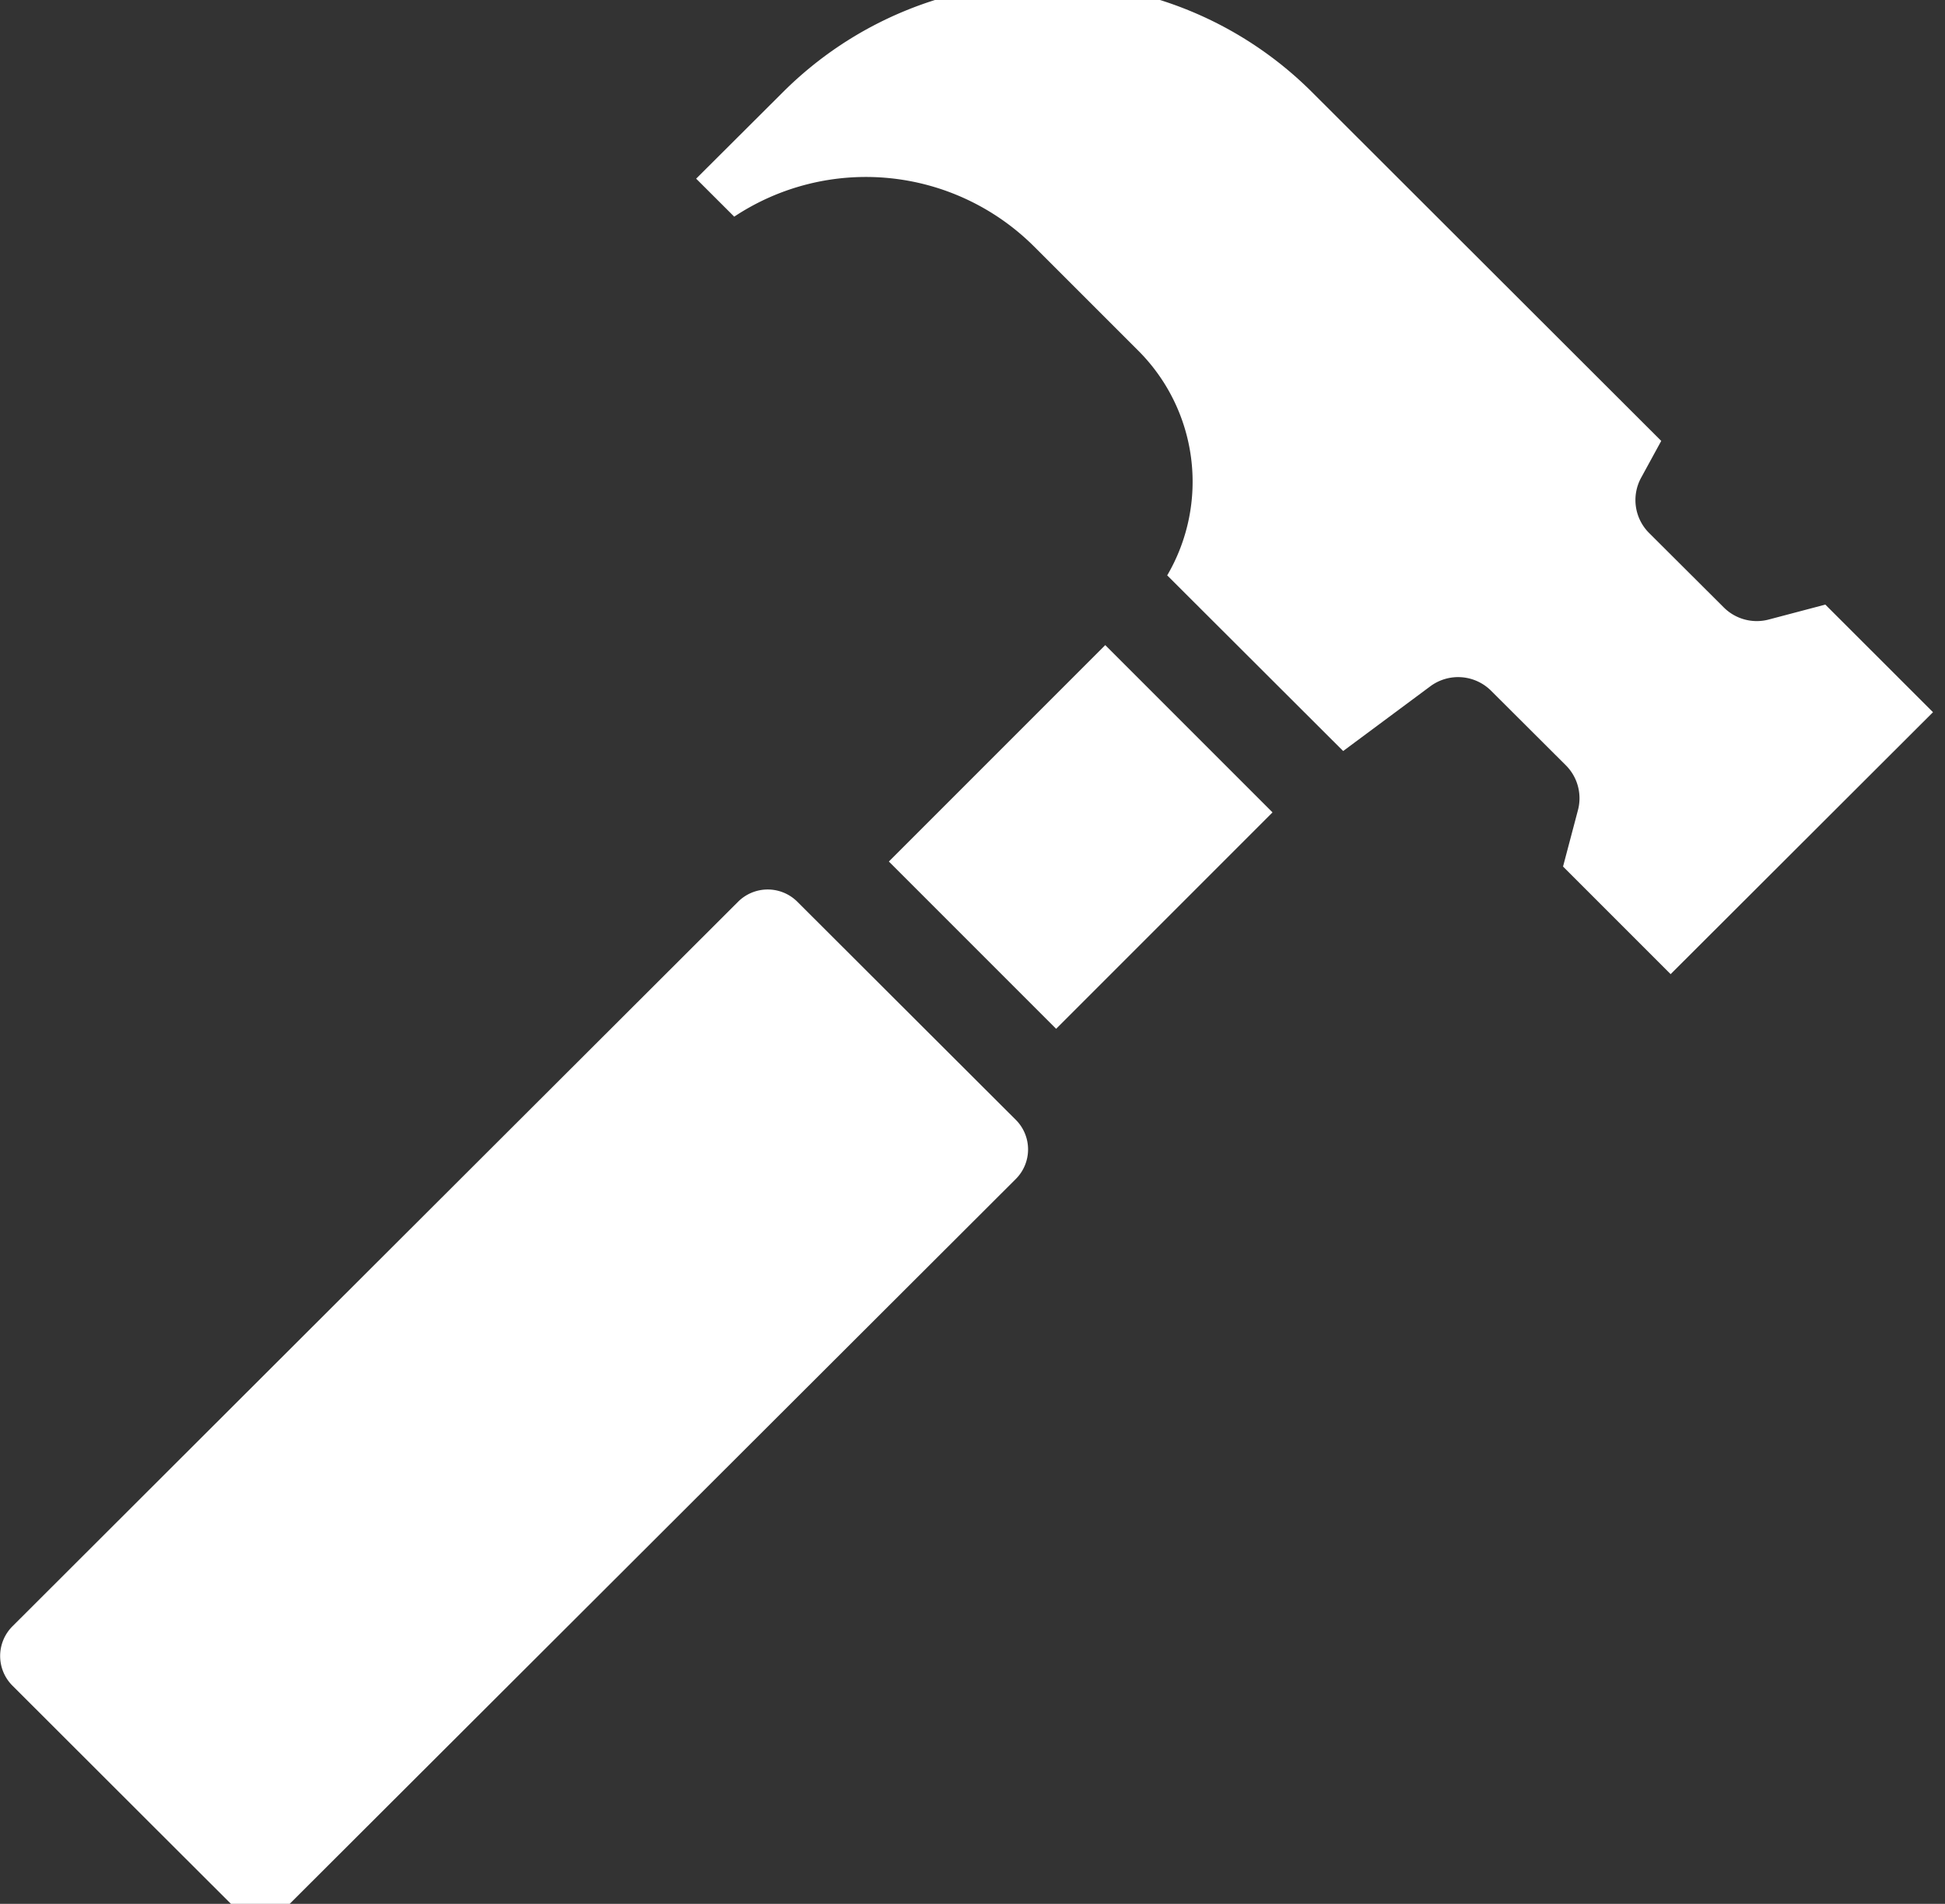
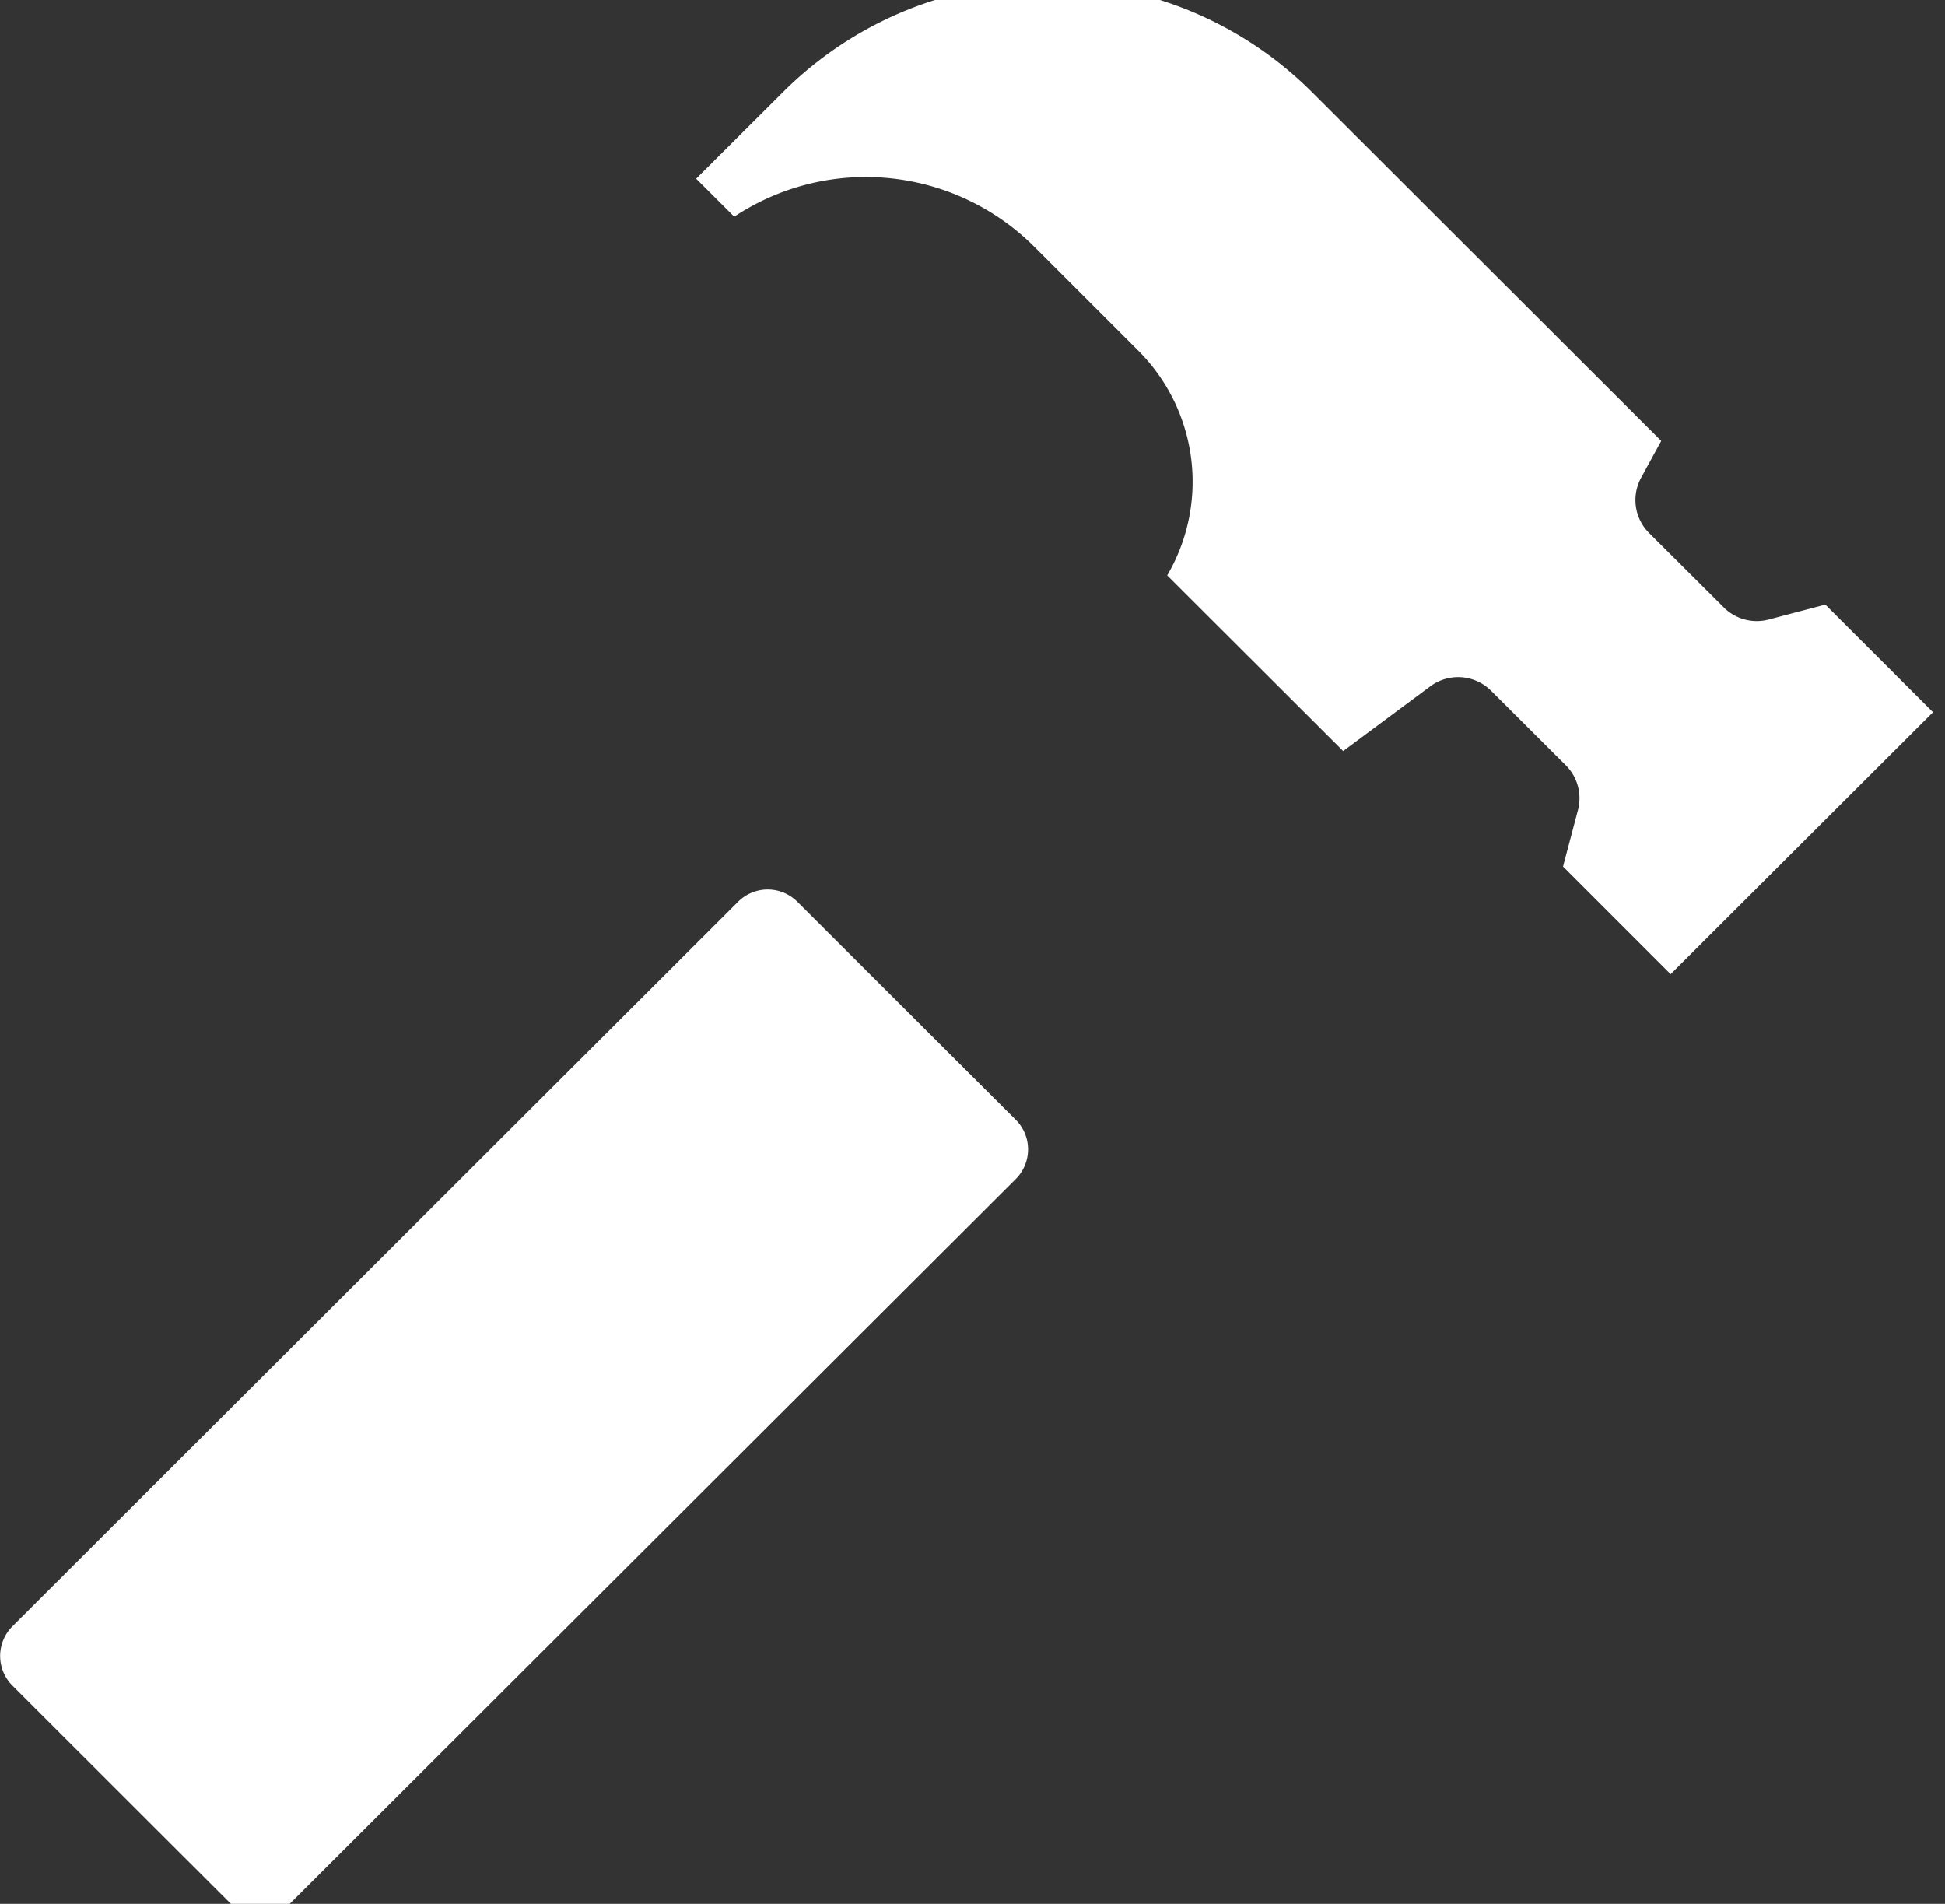
<svg xmlns="http://www.w3.org/2000/svg" width="47" height="46" viewBox="0 0 47 46">
  <rect x="0" y="0" width="47" height="46" fill="#333333" stroke="none" />
  <defs>
    <clipPath id="clip-path">
      <rect id="長方形_3790" data-name="長方形 3790" width="47" height="46" transform="translate(0 0.289)" fill="none" />
    </clipPath>
  </defs>
  <g id="グループ_39012" data-name="グループ 39012" transform="translate(0 -0.289)">
-     <rect id="長方形_3789" data-name="長方形 3789" width="7.395" height="5.716" transform="translate(21.479 21.105) rotate(-45)" fill="#fff" />
    <g id="グループ_38979" data-name="グループ 38979" transform="translate(0 0)">
      <g id="グループ_38978" data-name="グループ 38978" clip-path="url(#clip-path)">
        <path id="パス_90534" data-name="パス 90534" d="M24.546,37.518l-.366-.365-1.593-1.59L19.268,32.25a1.014,1.014,0,0,0-1.433,0L.3,49.757a1.013,1.013,0,0,0,0,1.432L3.615,54.5l1.593,1.59.366.365a1.015,1.015,0,0,0,1.433,0L24.546,38.949a1.011,1.011,0,0,0,0-1.431" transform="translate(0 -10.173)" fill="#fff" />
-         <path id="パス_90535" data-name="パス 90535" d="M51.777,15.026l-1.368.361a1.128,1.128,0,0,1-1.085-.292l-1.806-1.8a1.124,1.124,0,0,1-.192-1.334l.486-.89L39.364,2.635a9.048,9.048,0,0,0-12.766,0l-2.107,2.1.92.918a5.756,5.756,0,0,1,7.242.717L35.174,8.89a4.475,4.475,0,0,1,.7,5.43l4.252,4.244L42.232,17a1.128,1.128,0,0,1,1.469.108l1.805,1.8A1.124,1.124,0,0,1,45.8,19.99l-.361,1.365,2.6,2.6,6.34-6.329Z" transform="translate(-7.669 -0.129)" fill="#fff" />
+         <path id="パス_90535" data-name="パス 90535" d="M51.777,15.026l-1.368.361a1.128,1.128,0,0,1-1.085-.292l-1.806-1.8a1.124,1.124,0,0,1-.192-1.334l.486-.89L39.364,2.635a9.048,9.048,0,0,0-12.766,0l-2.107,2.1.92.918a5.756,5.756,0,0,1,7.242.717L35.174,8.89a4.475,4.475,0,0,1,.7,5.43l4.252,4.244L42.232,17a1.128,1.128,0,0,1,1.469.108l1.805,1.8A1.124,1.124,0,0,1,45.8,19.99l-.361,1.365,2.6,2.6,6.34-6.329" transform="translate(-7.669 -0.129)" fill="#fff" />
      </g>
    </g>
  </g>
</svg>